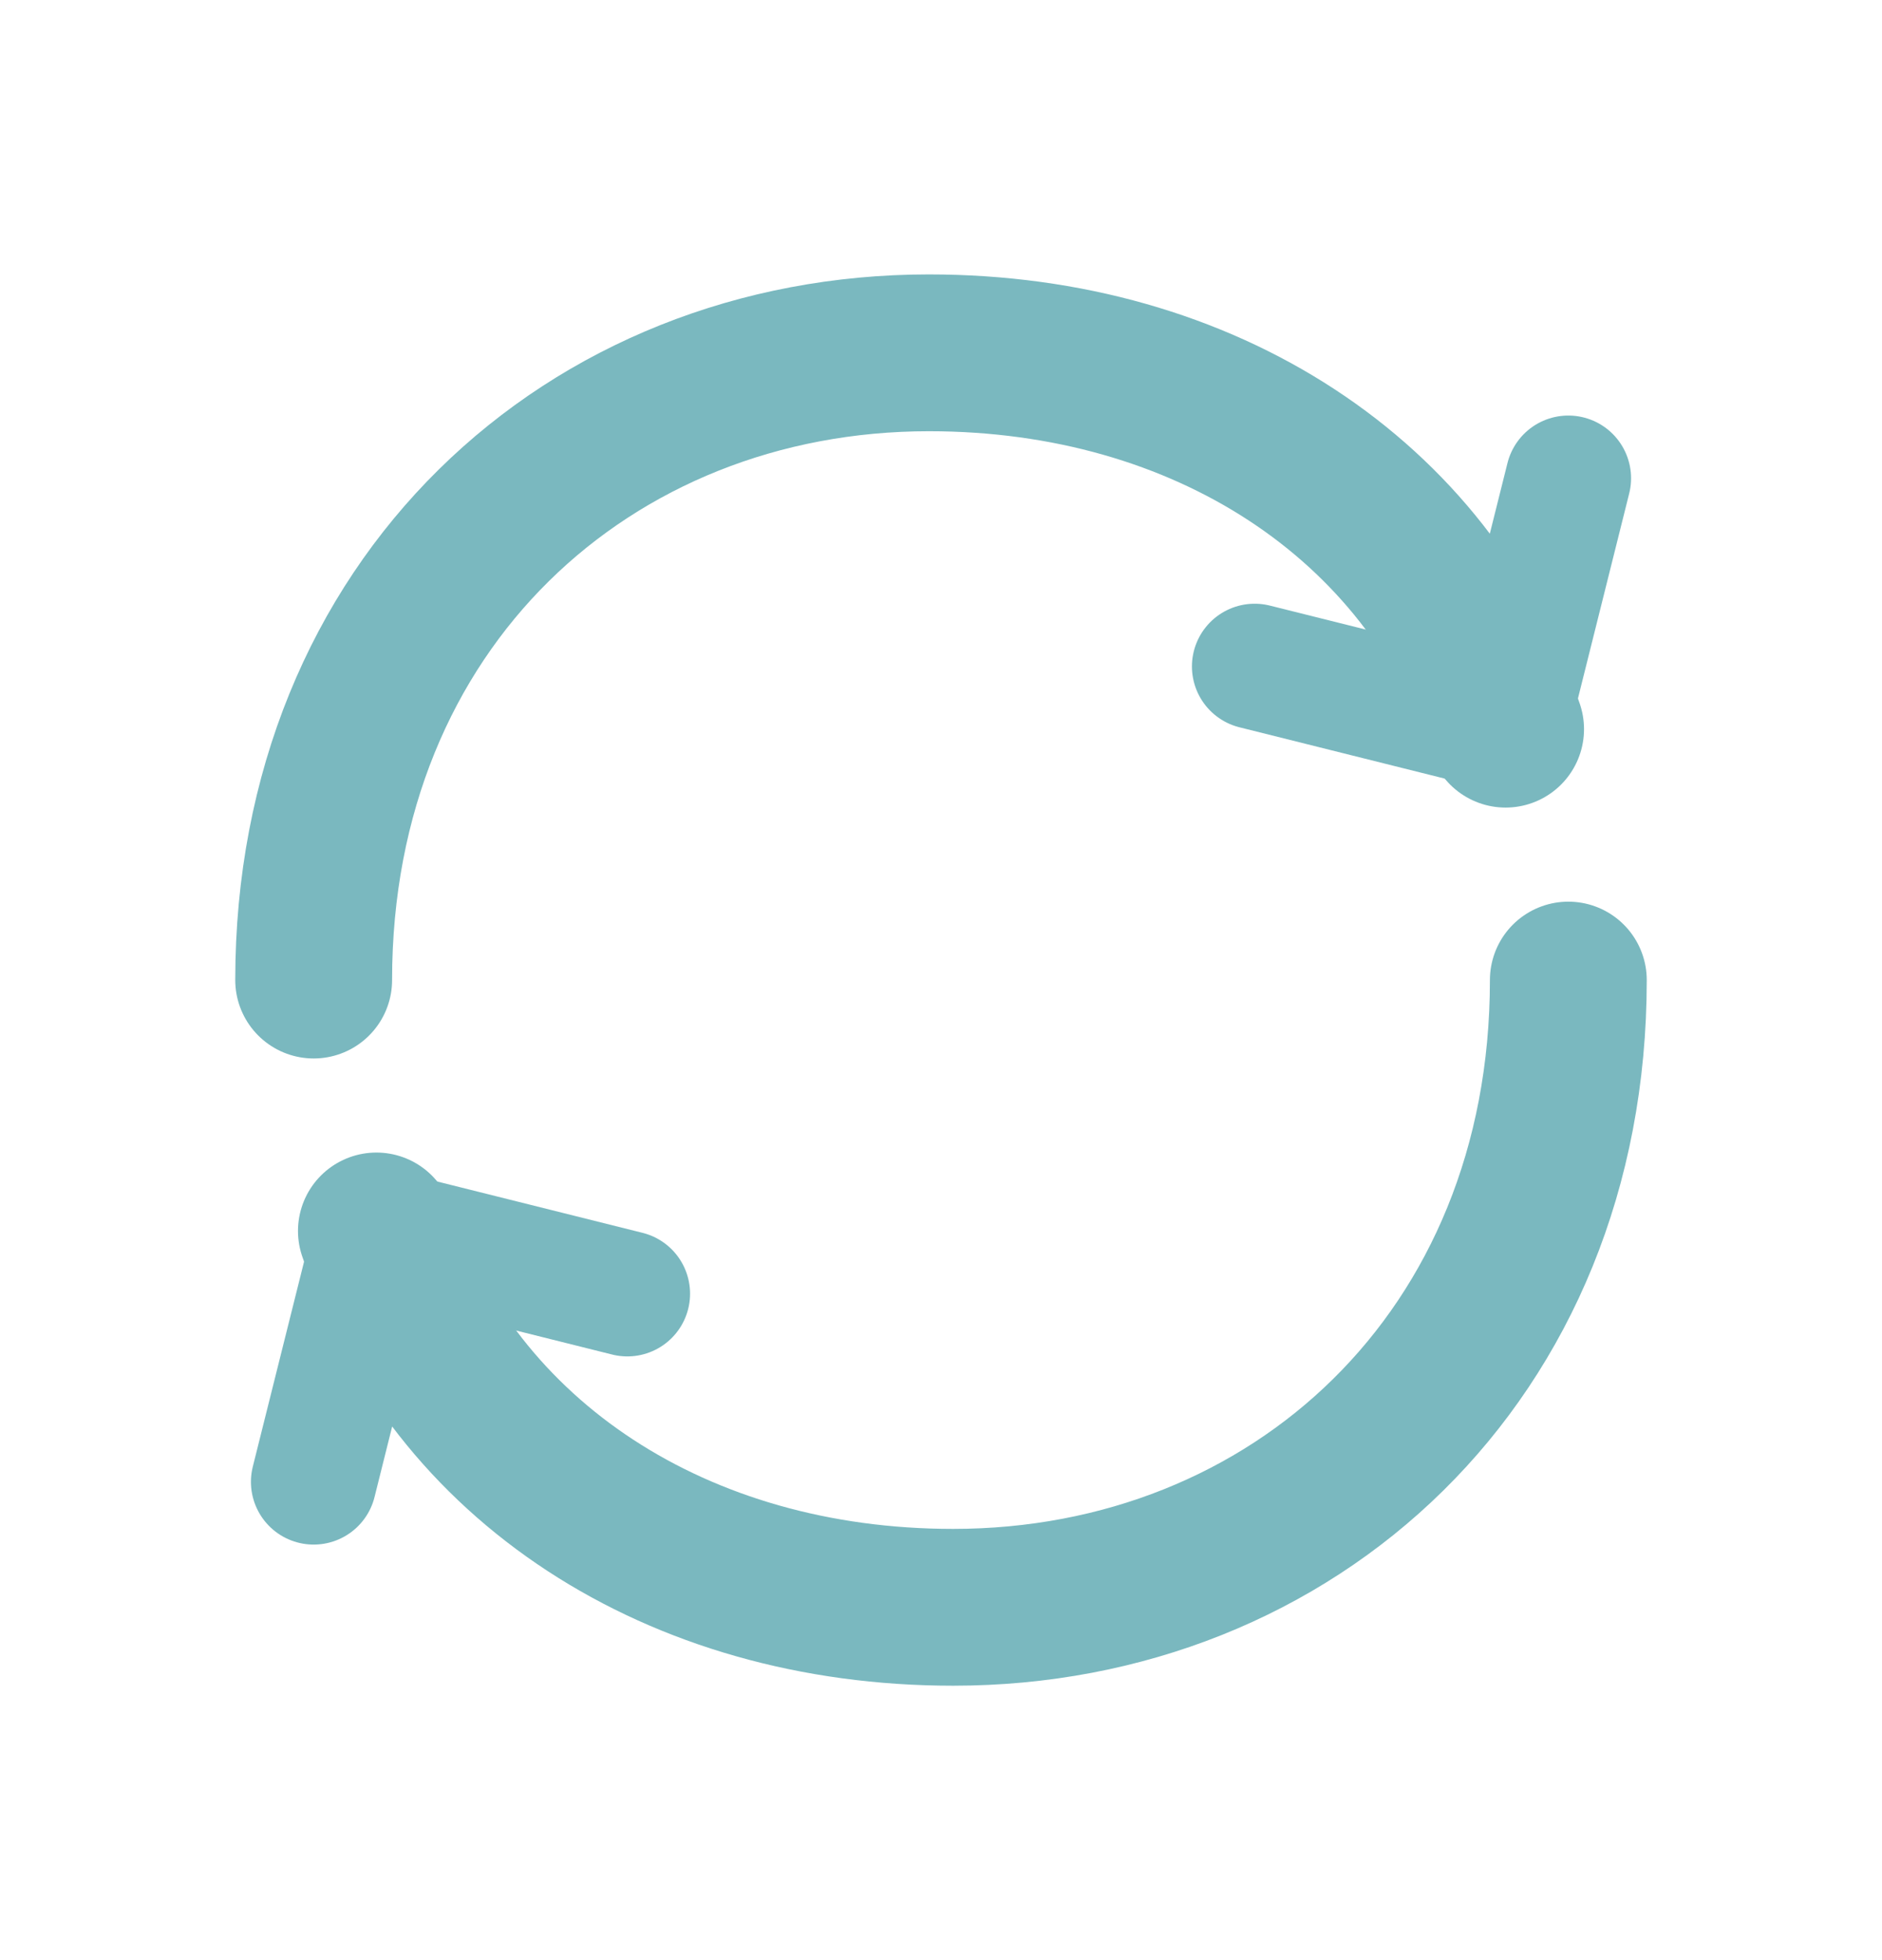
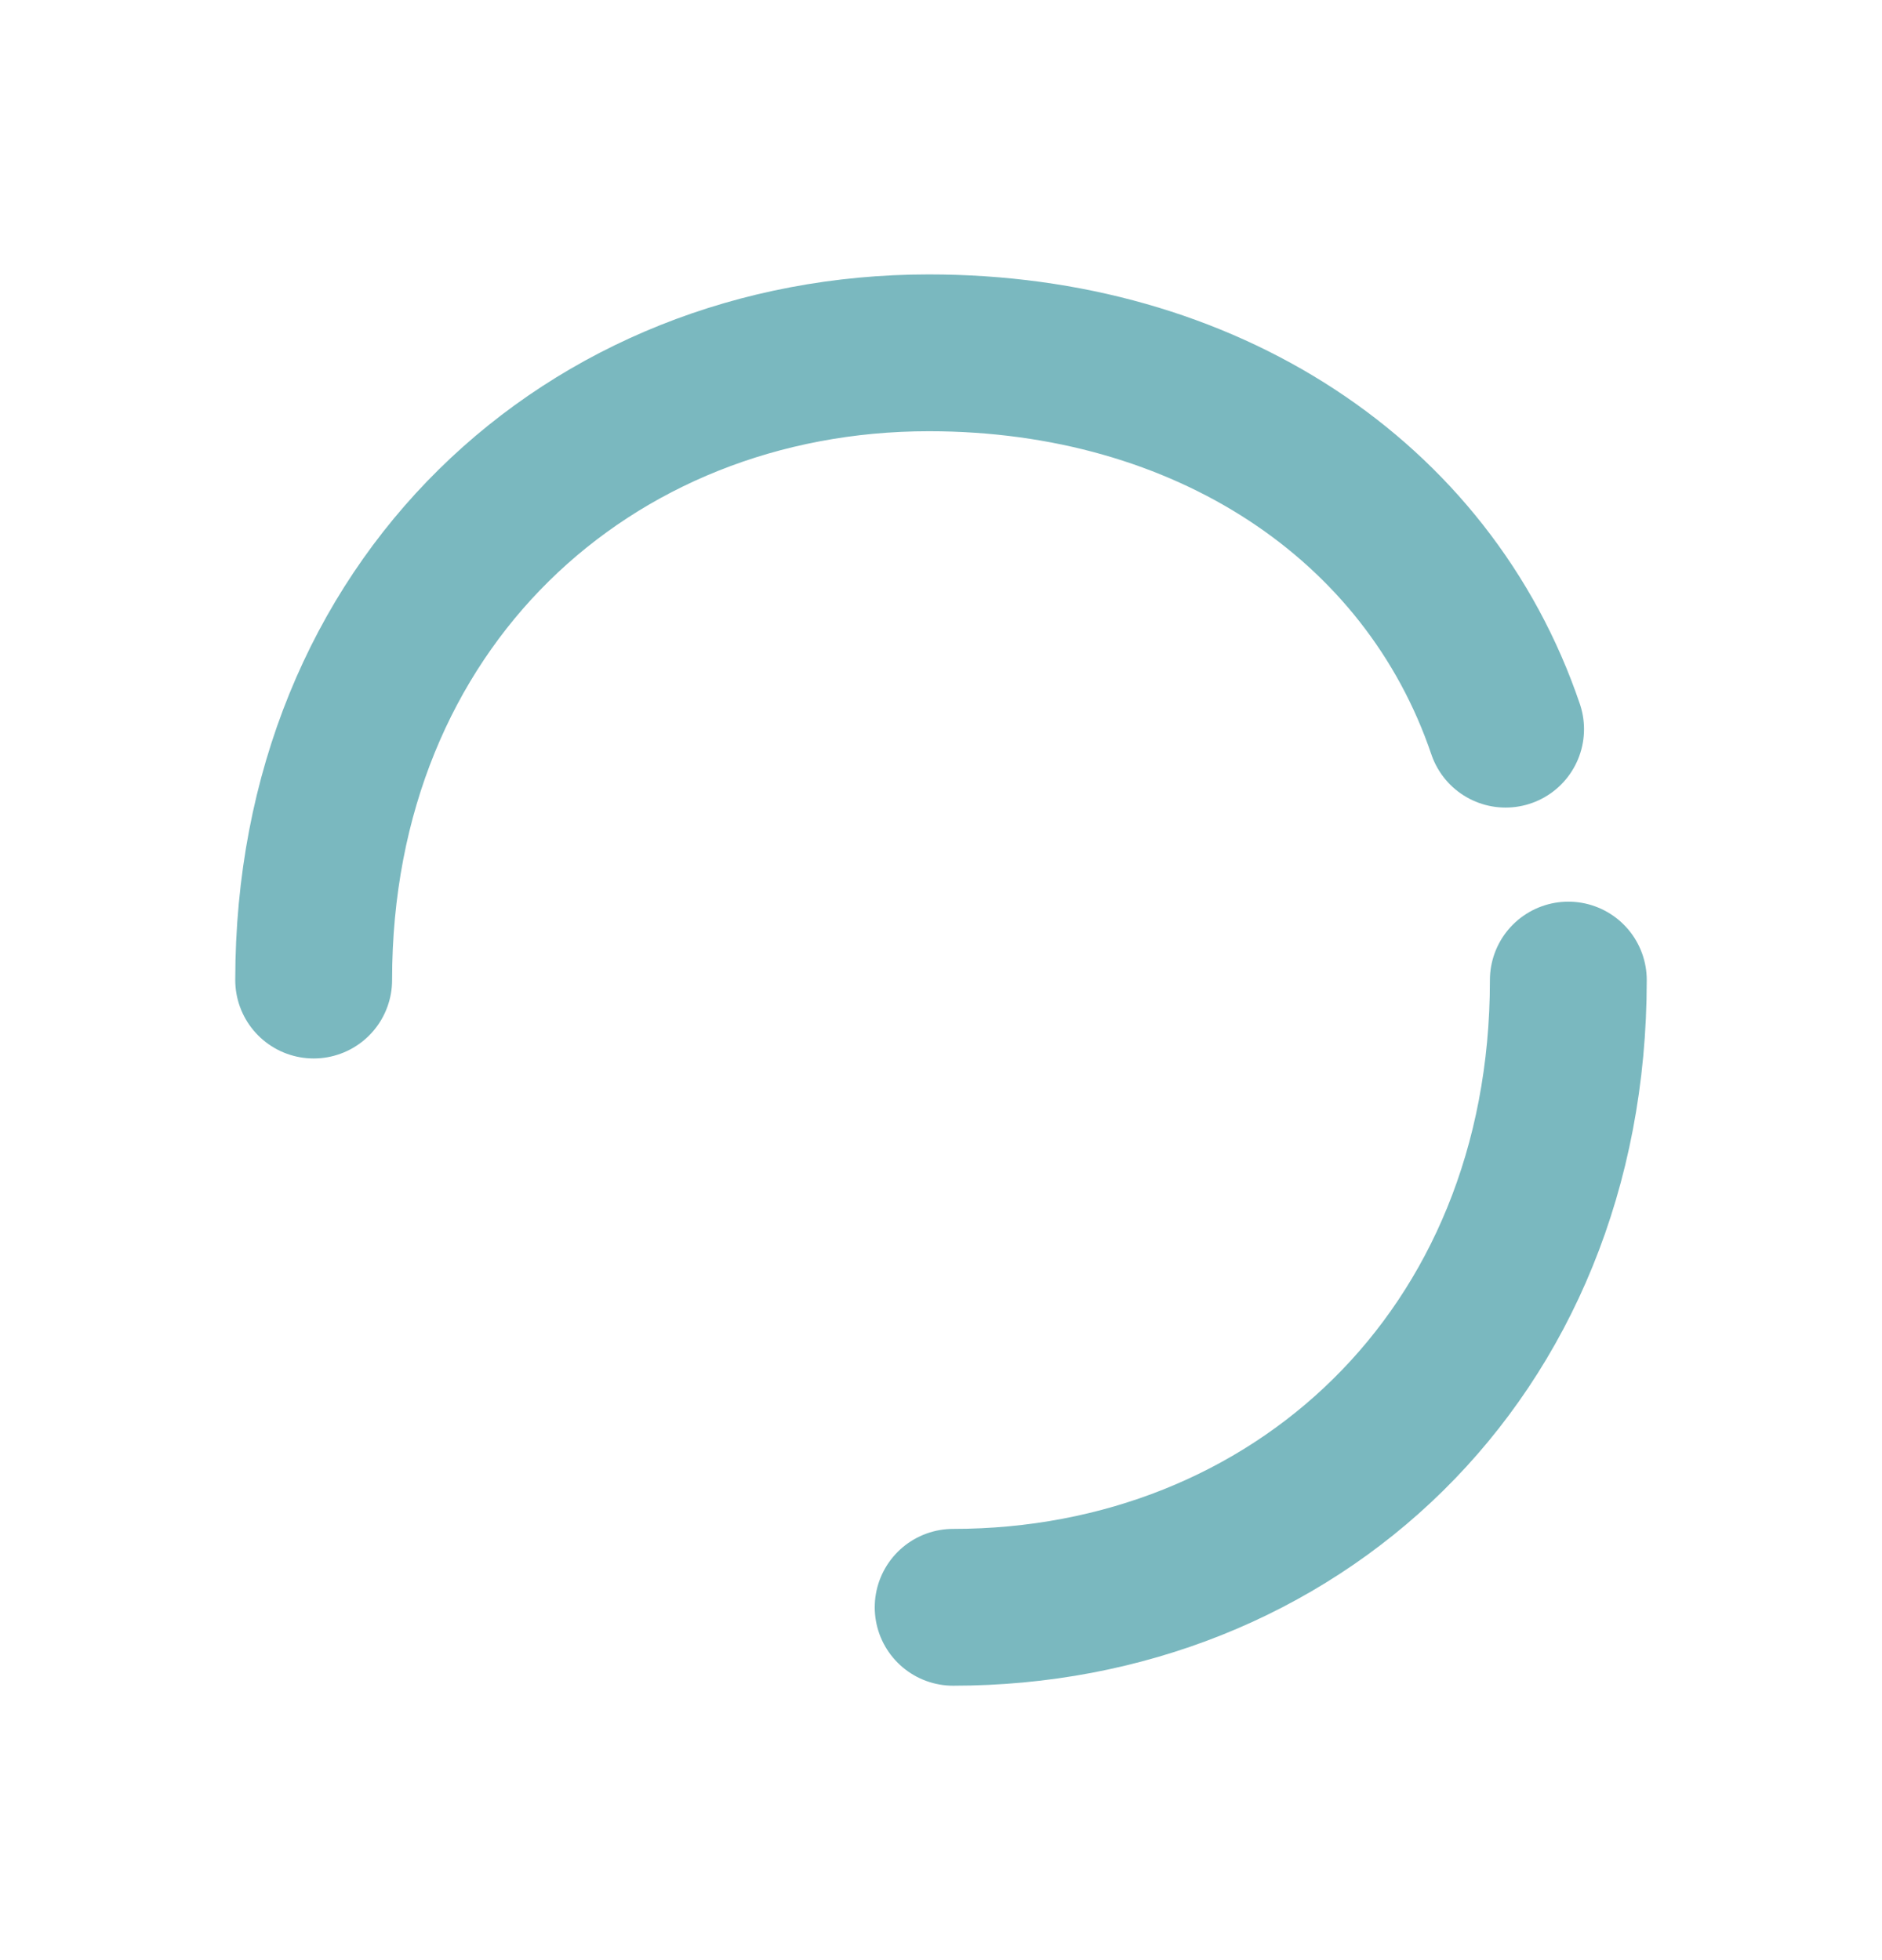
<svg xmlns="http://www.w3.org/2000/svg" width="24" height="25" viewBox="0 0 24 25" fill="none">
-   <path d="M20 12.5C20 17.3 16.488 20.5 12.155 20.5C8.634 20.5 5.792 18.632 4.8 15.7M4 12.5C4 7.7 7.512 4.5 11.846 4.5C15.366 4.5 18.206 6.368 19.2 9.3" stroke="#7AB8BF" stroke-width="2" stroke-linecap="round" stroke-linejoin="round" />
-   <path d="M8 16.5L4.8 15.7L4 18.9M16 8.5L19.2 9.3L20 6.1" stroke="#7AB8BF" stroke-width="1.6" stroke-linecap="round" stroke-linejoin="round" />
+   <path d="M20 12.5C20 17.3 16.488 20.5 12.155 20.5M4 12.5C4 7.7 7.512 4.5 11.846 4.5C15.366 4.5 18.206 6.368 19.2 9.3" stroke="#7AB8BF" stroke-width="2" stroke-linecap="round" stroke-linejoin="round" />
</svg>